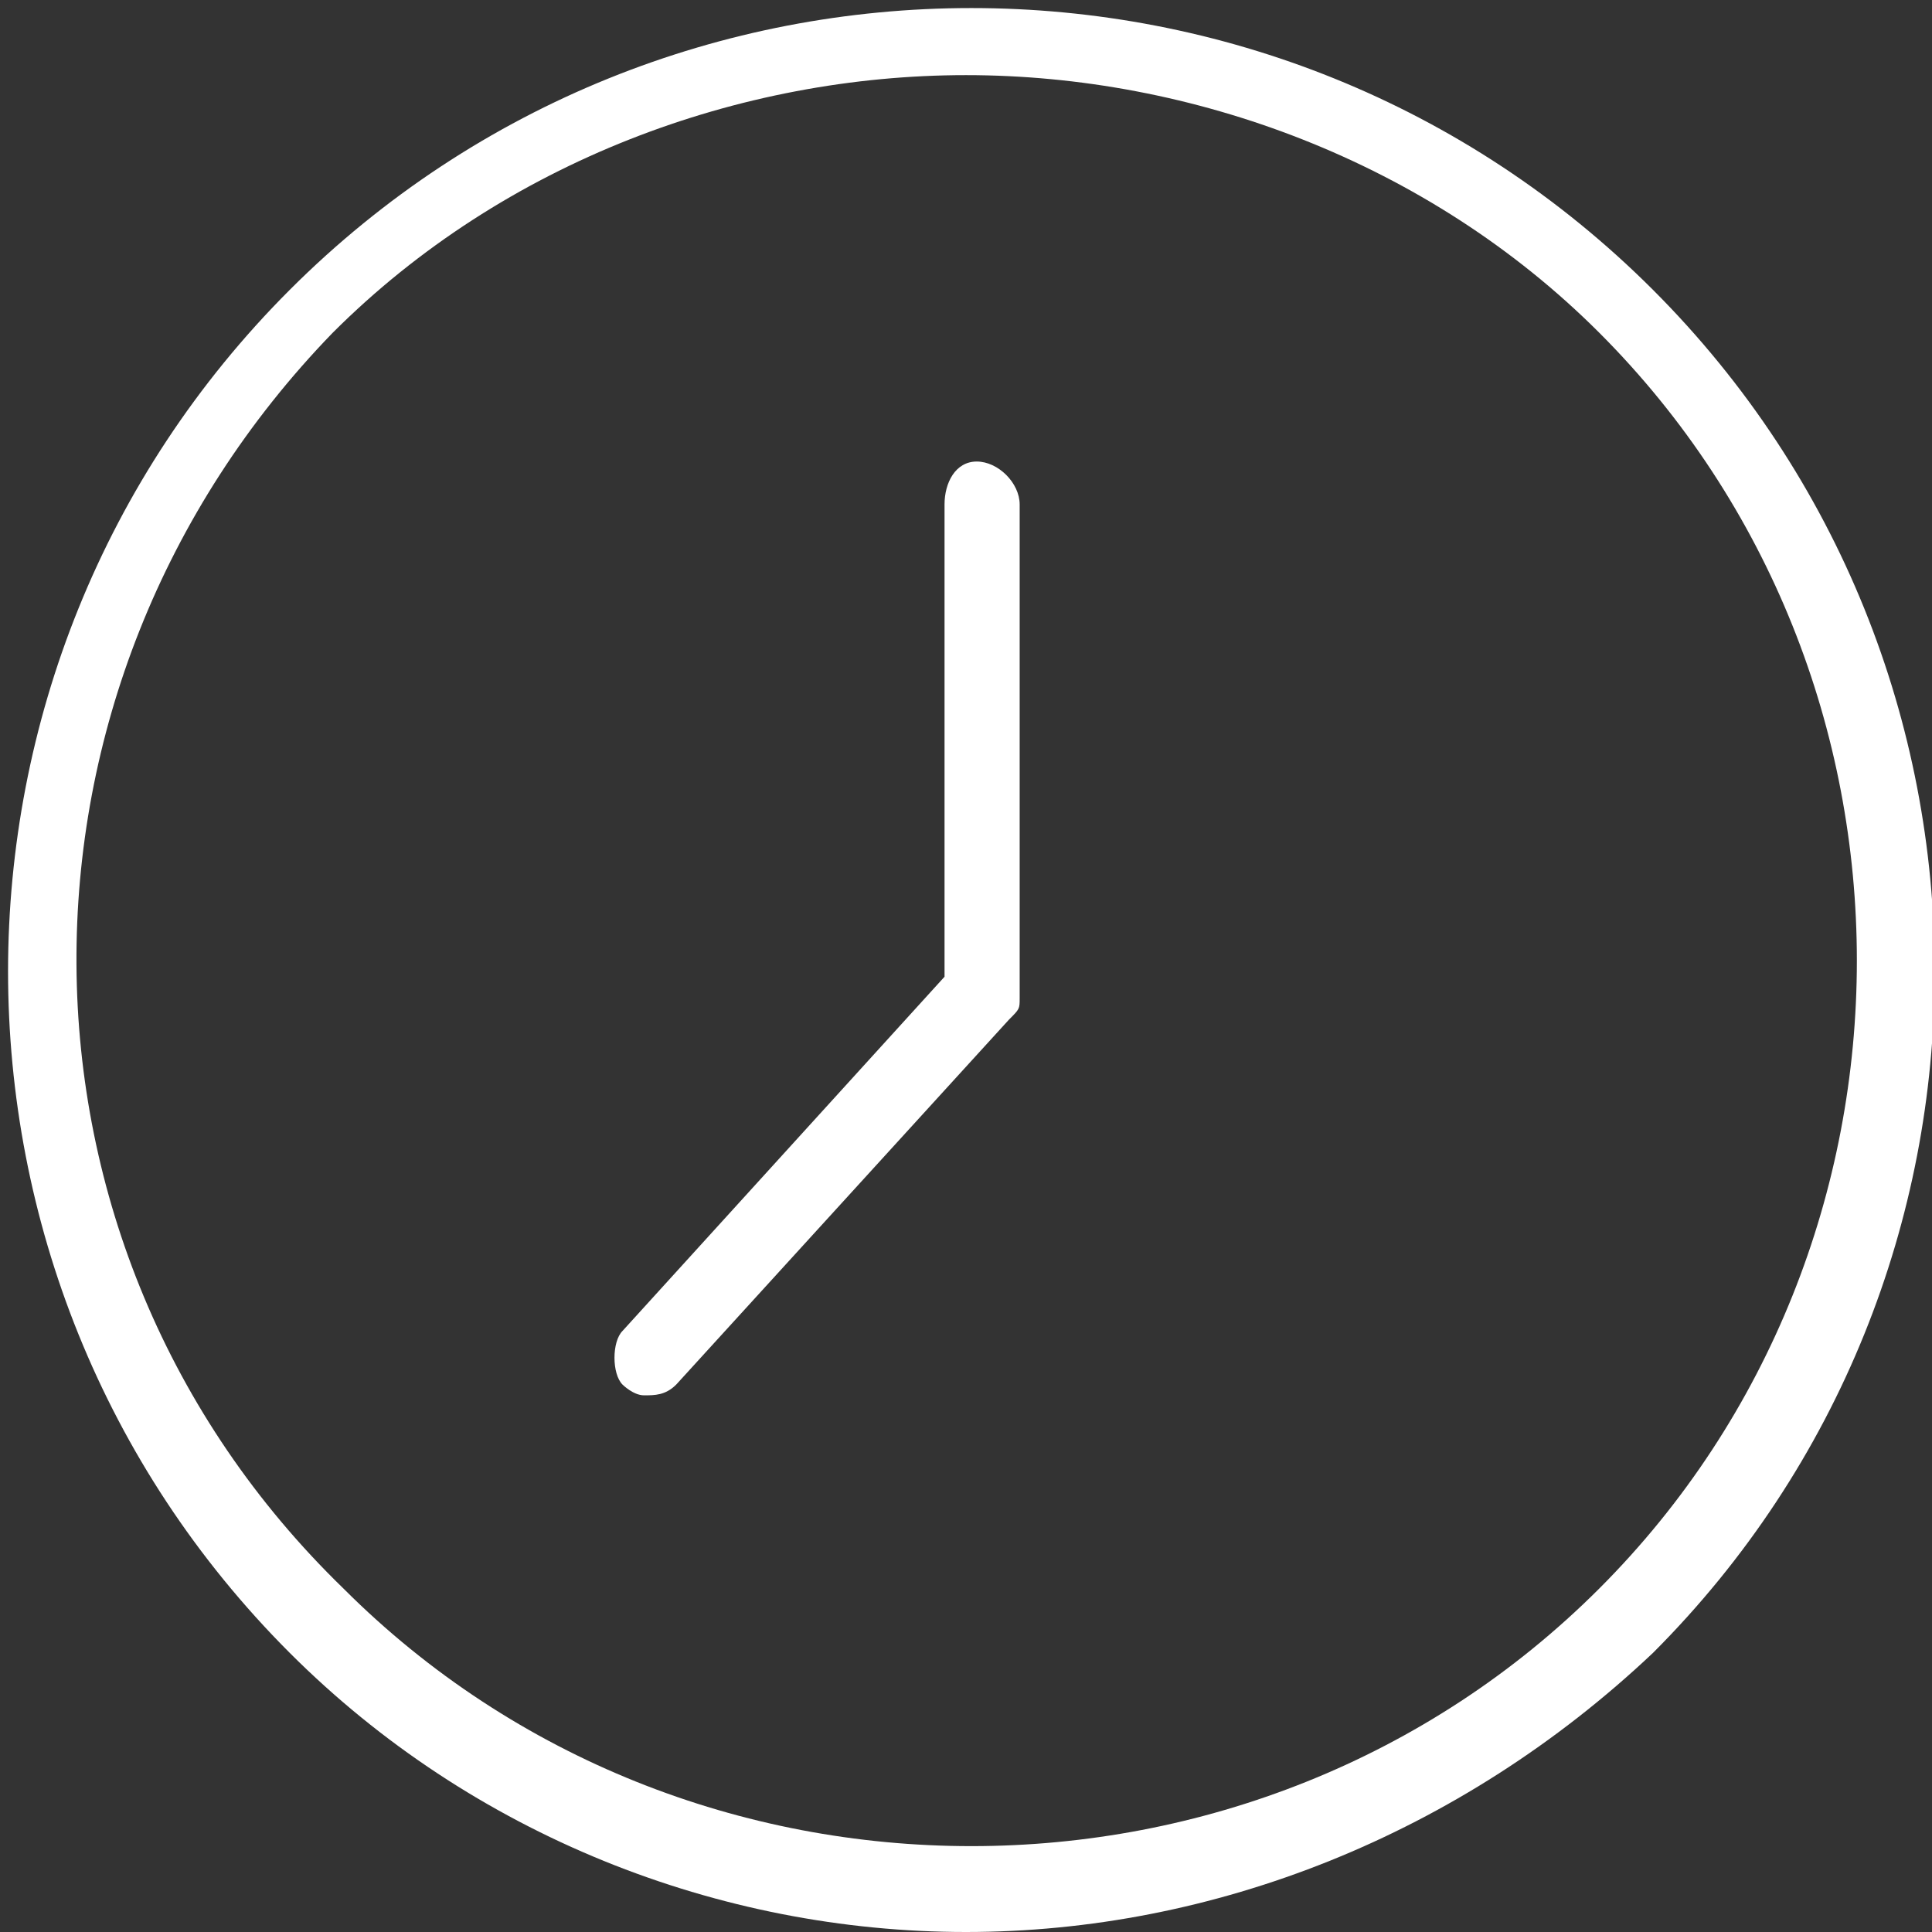
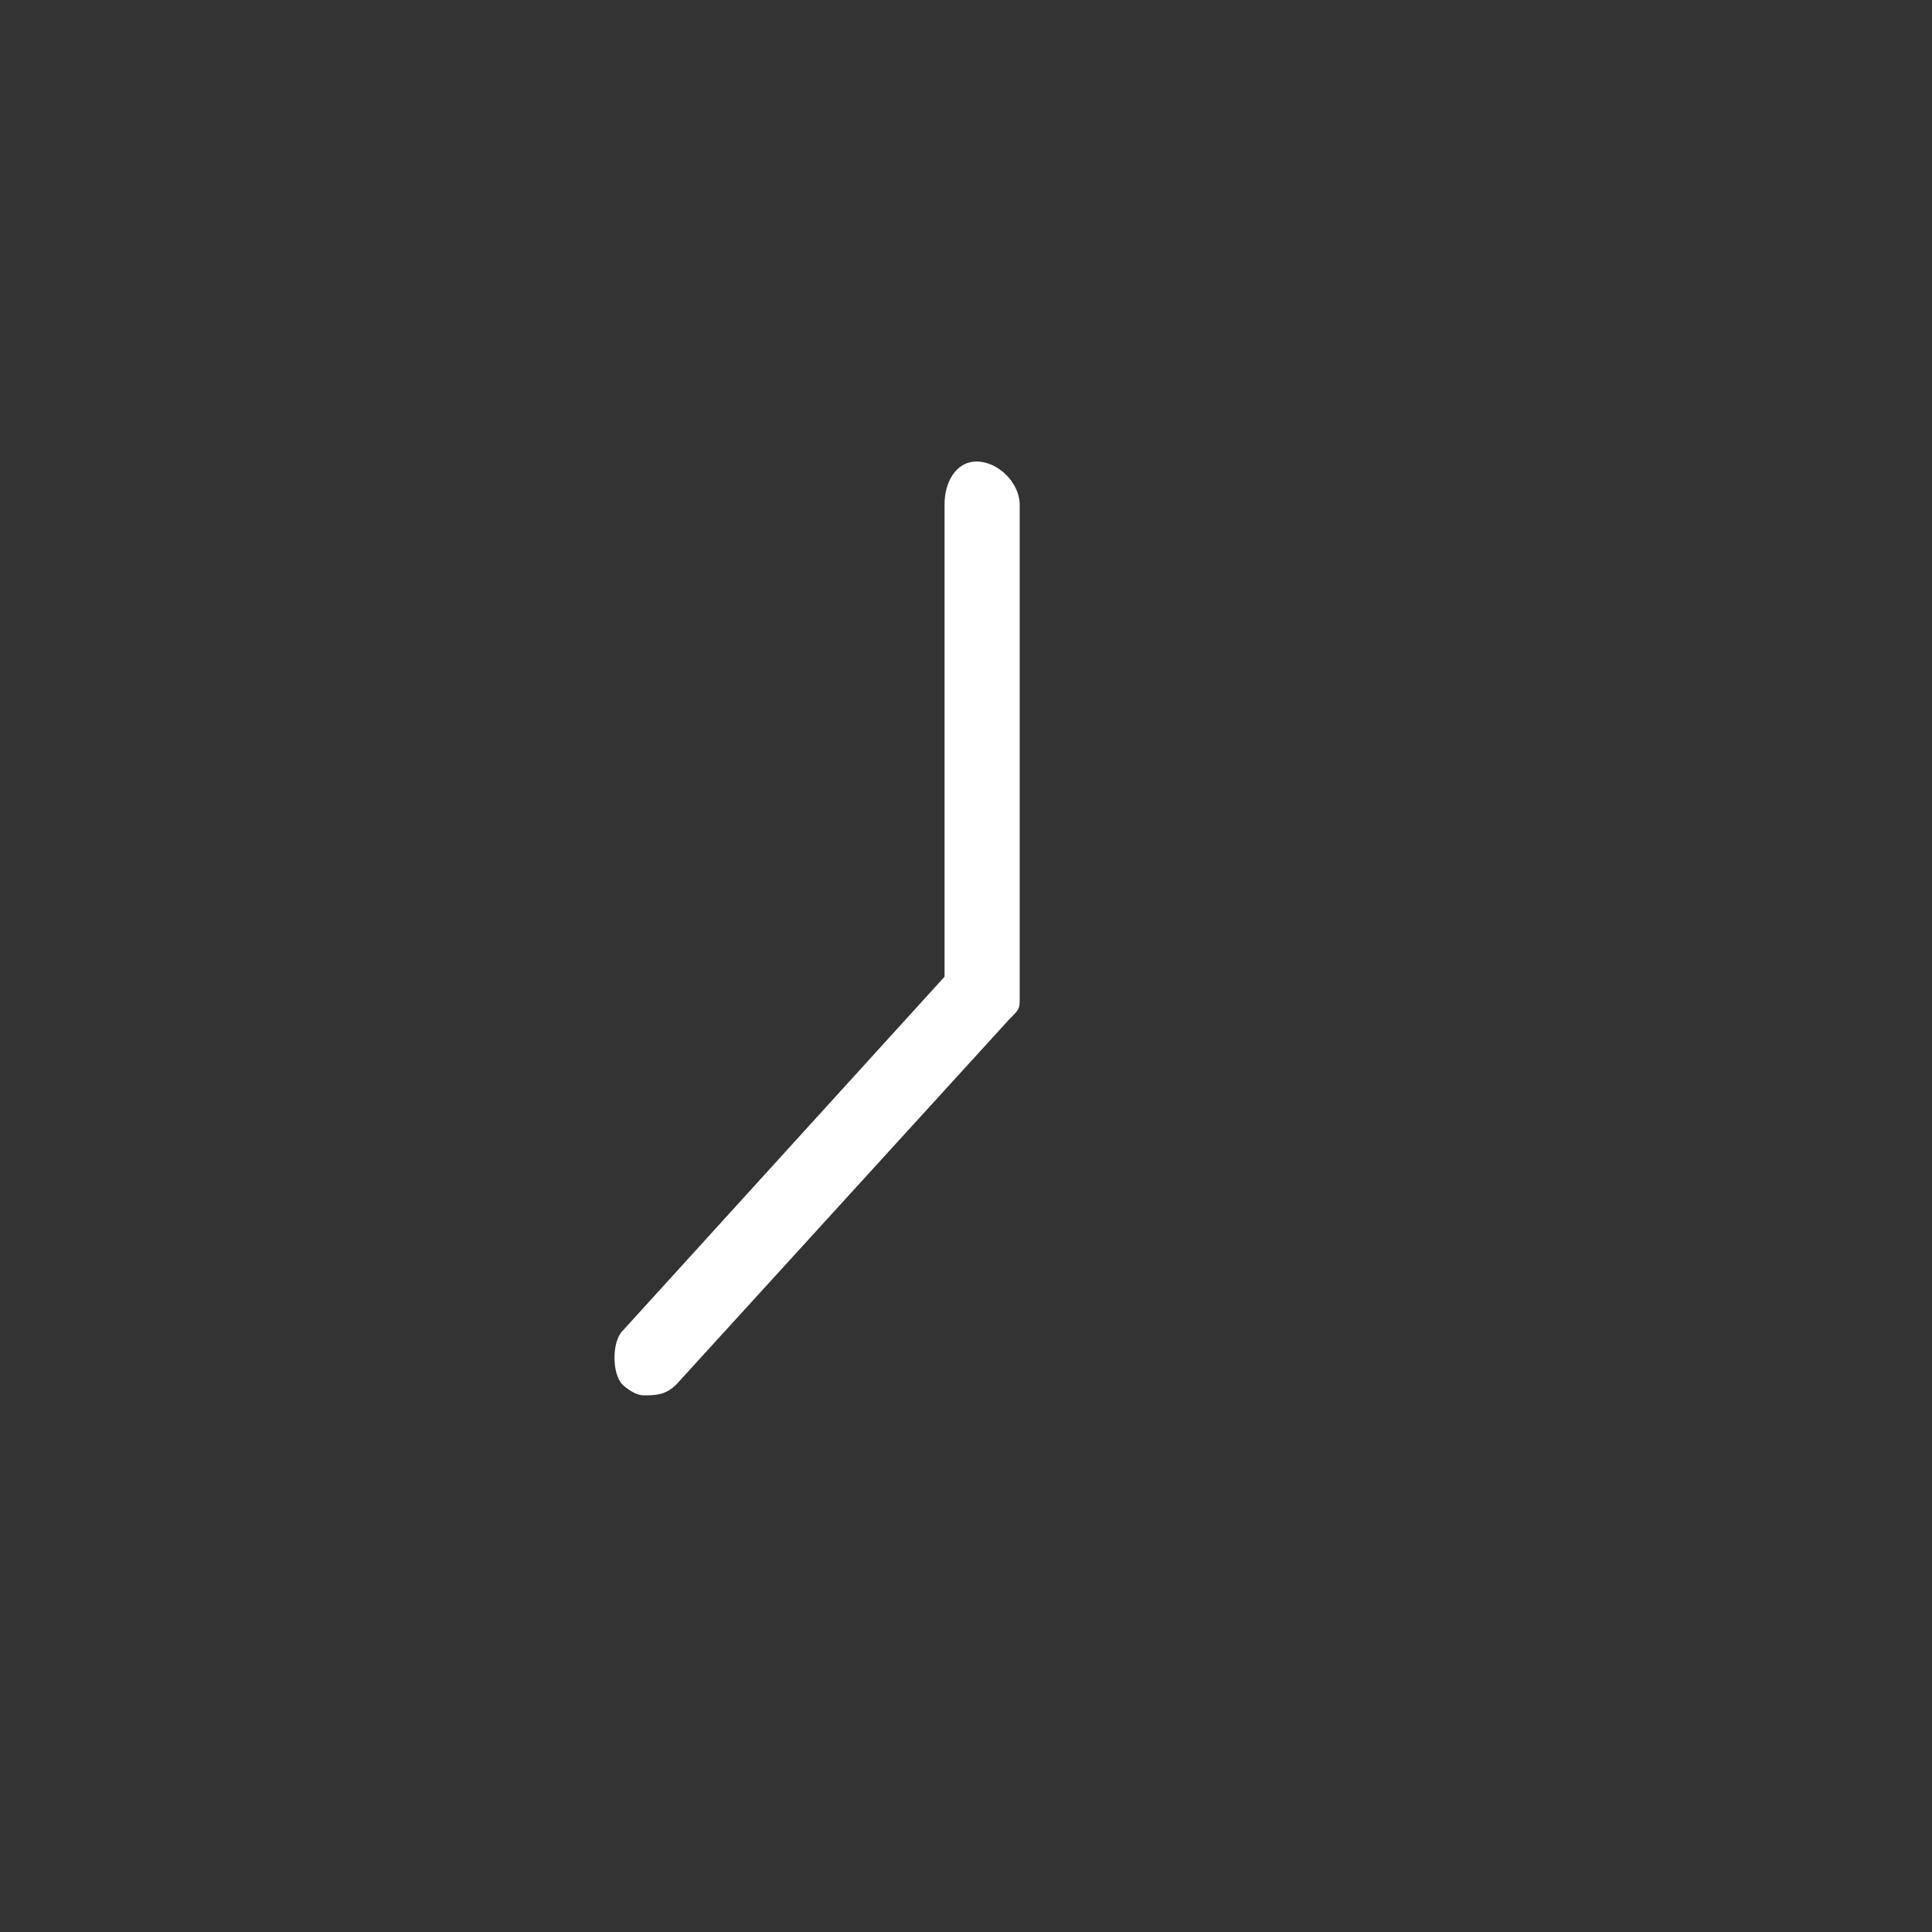
<svg xmlns="http://www.w3.org/2000/svg" version="1.1" id="Laag_1" x="0px" y="0px" width="18px" height="18px" viewBox="0 0 18 18" style="enable-background:new 0 0 18 18;" xml:space="preserve">
  <rect x="0" y="0" width="18" height="18" fill="#333333" stroke="none" />
  <style type="text/css">
	.st0{fill:#FFFFFF;}
</style>
  <g>
-     <path class="st0" d="M9,18c2.3,0,4.6-0.9,6.4-2.6c3.5-3.5,3.5-9.2,0-12.7s-9.2-3.5-12.7,0s-3.5,9.2,0,12.7C4.4,17.1,6.7,18,9,18z    M3.1,3.1C4.7,1.5,6.9,0.7,9,0.7s4.3,0.8,5.9,2.4c3.2,3.2,3.2,8.5,0,11.7s-8.5,3.2-11.7,0C-0.1,11.6-0.1,6.4,3.1,3.1z" />
    <path class="st0" d="M6,13c0.1,0,0.2,0,0.3-0.1l3.1-3.4c0.1-0.1,0.1-0.1,0.1-0.2V4.7c0-0.2-0.2-0.4-0.4-0.4S8.8,4.5,8.8,4.7v4.4   l-3,3.3c-0.1,0.1-0.1,0.4,0,0.5C5.8,12.9,5.9,13,6,13z" />
  </g>
</svg>